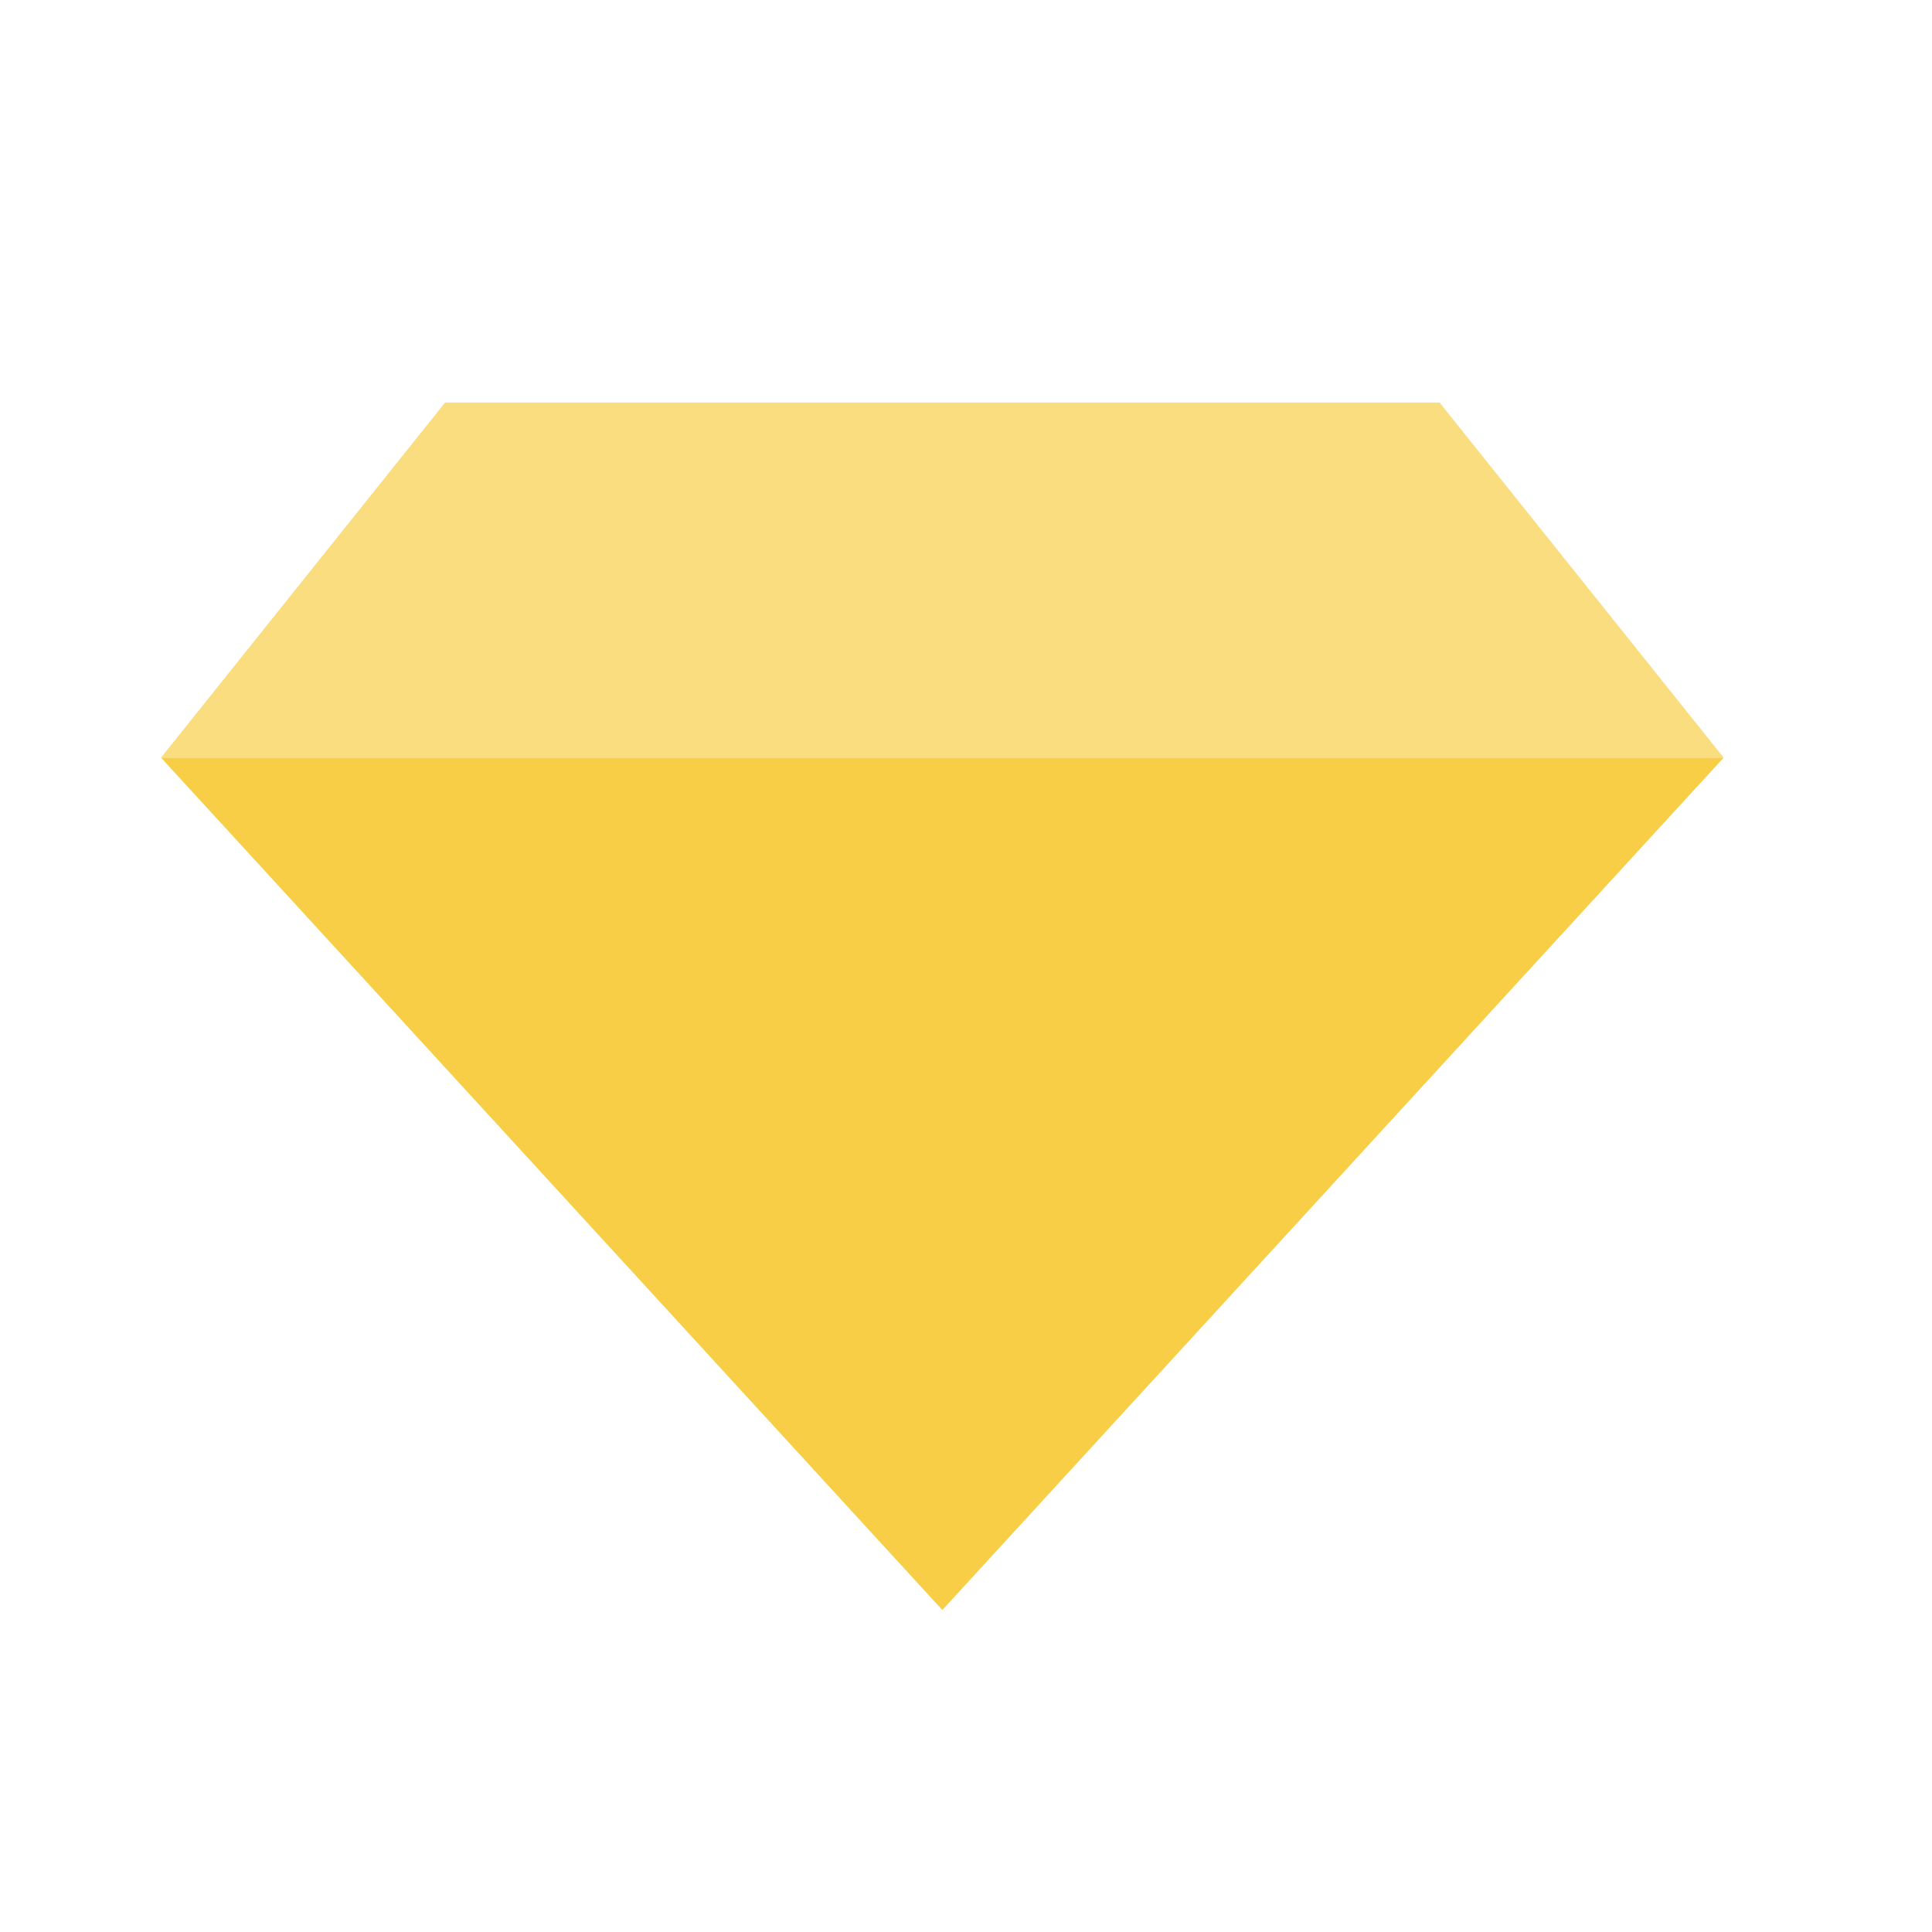
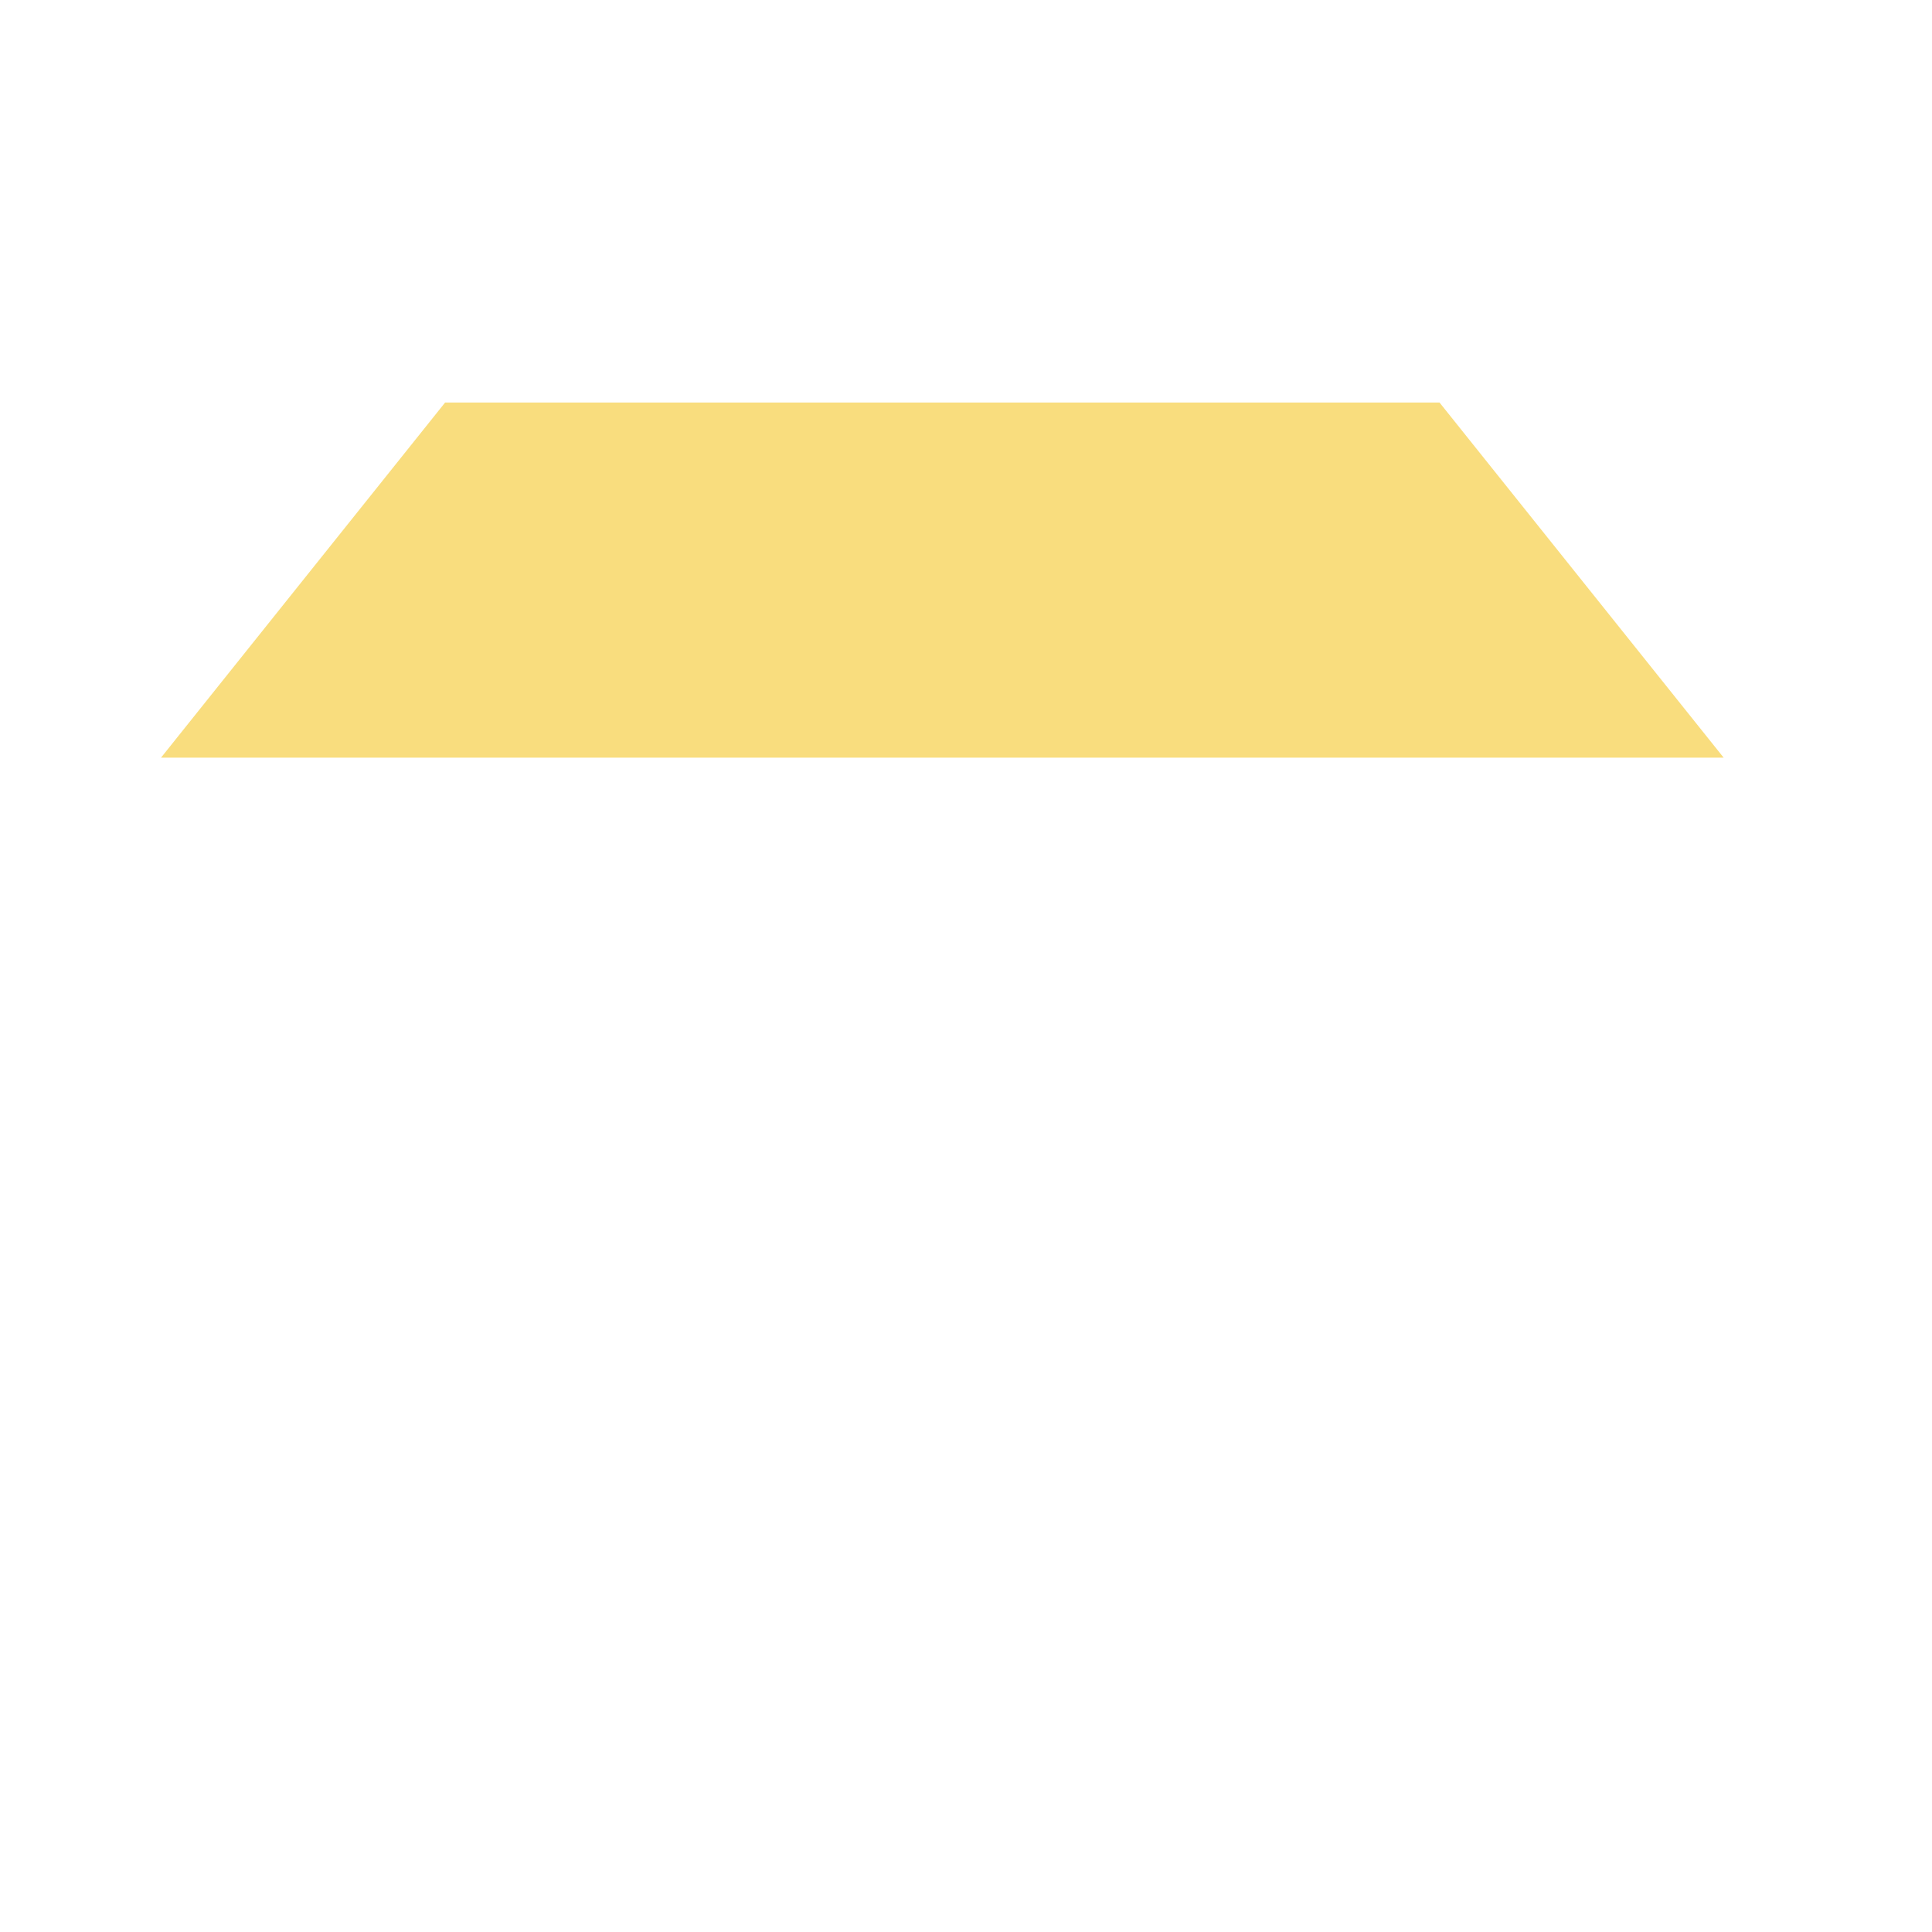
<svg xmlns="http://www.w3.org/2000/svg" width="56" height="56" viewBox="0 0 56 56" fill="none">
  <path fill-rule="evenodd" clip-rule="evenodd" d="M12.902 11.667H41.725L49.961 21.961H4.667L12.902 11.667Z" fill="#F9DD7E" />
-   <path fill-rule="evenodd" clip-rule="evenodd" d="M49.961 21.961L27.314 46.667L4.667 21.961H49.961Z" fill="#F7CE46" />
</svg>